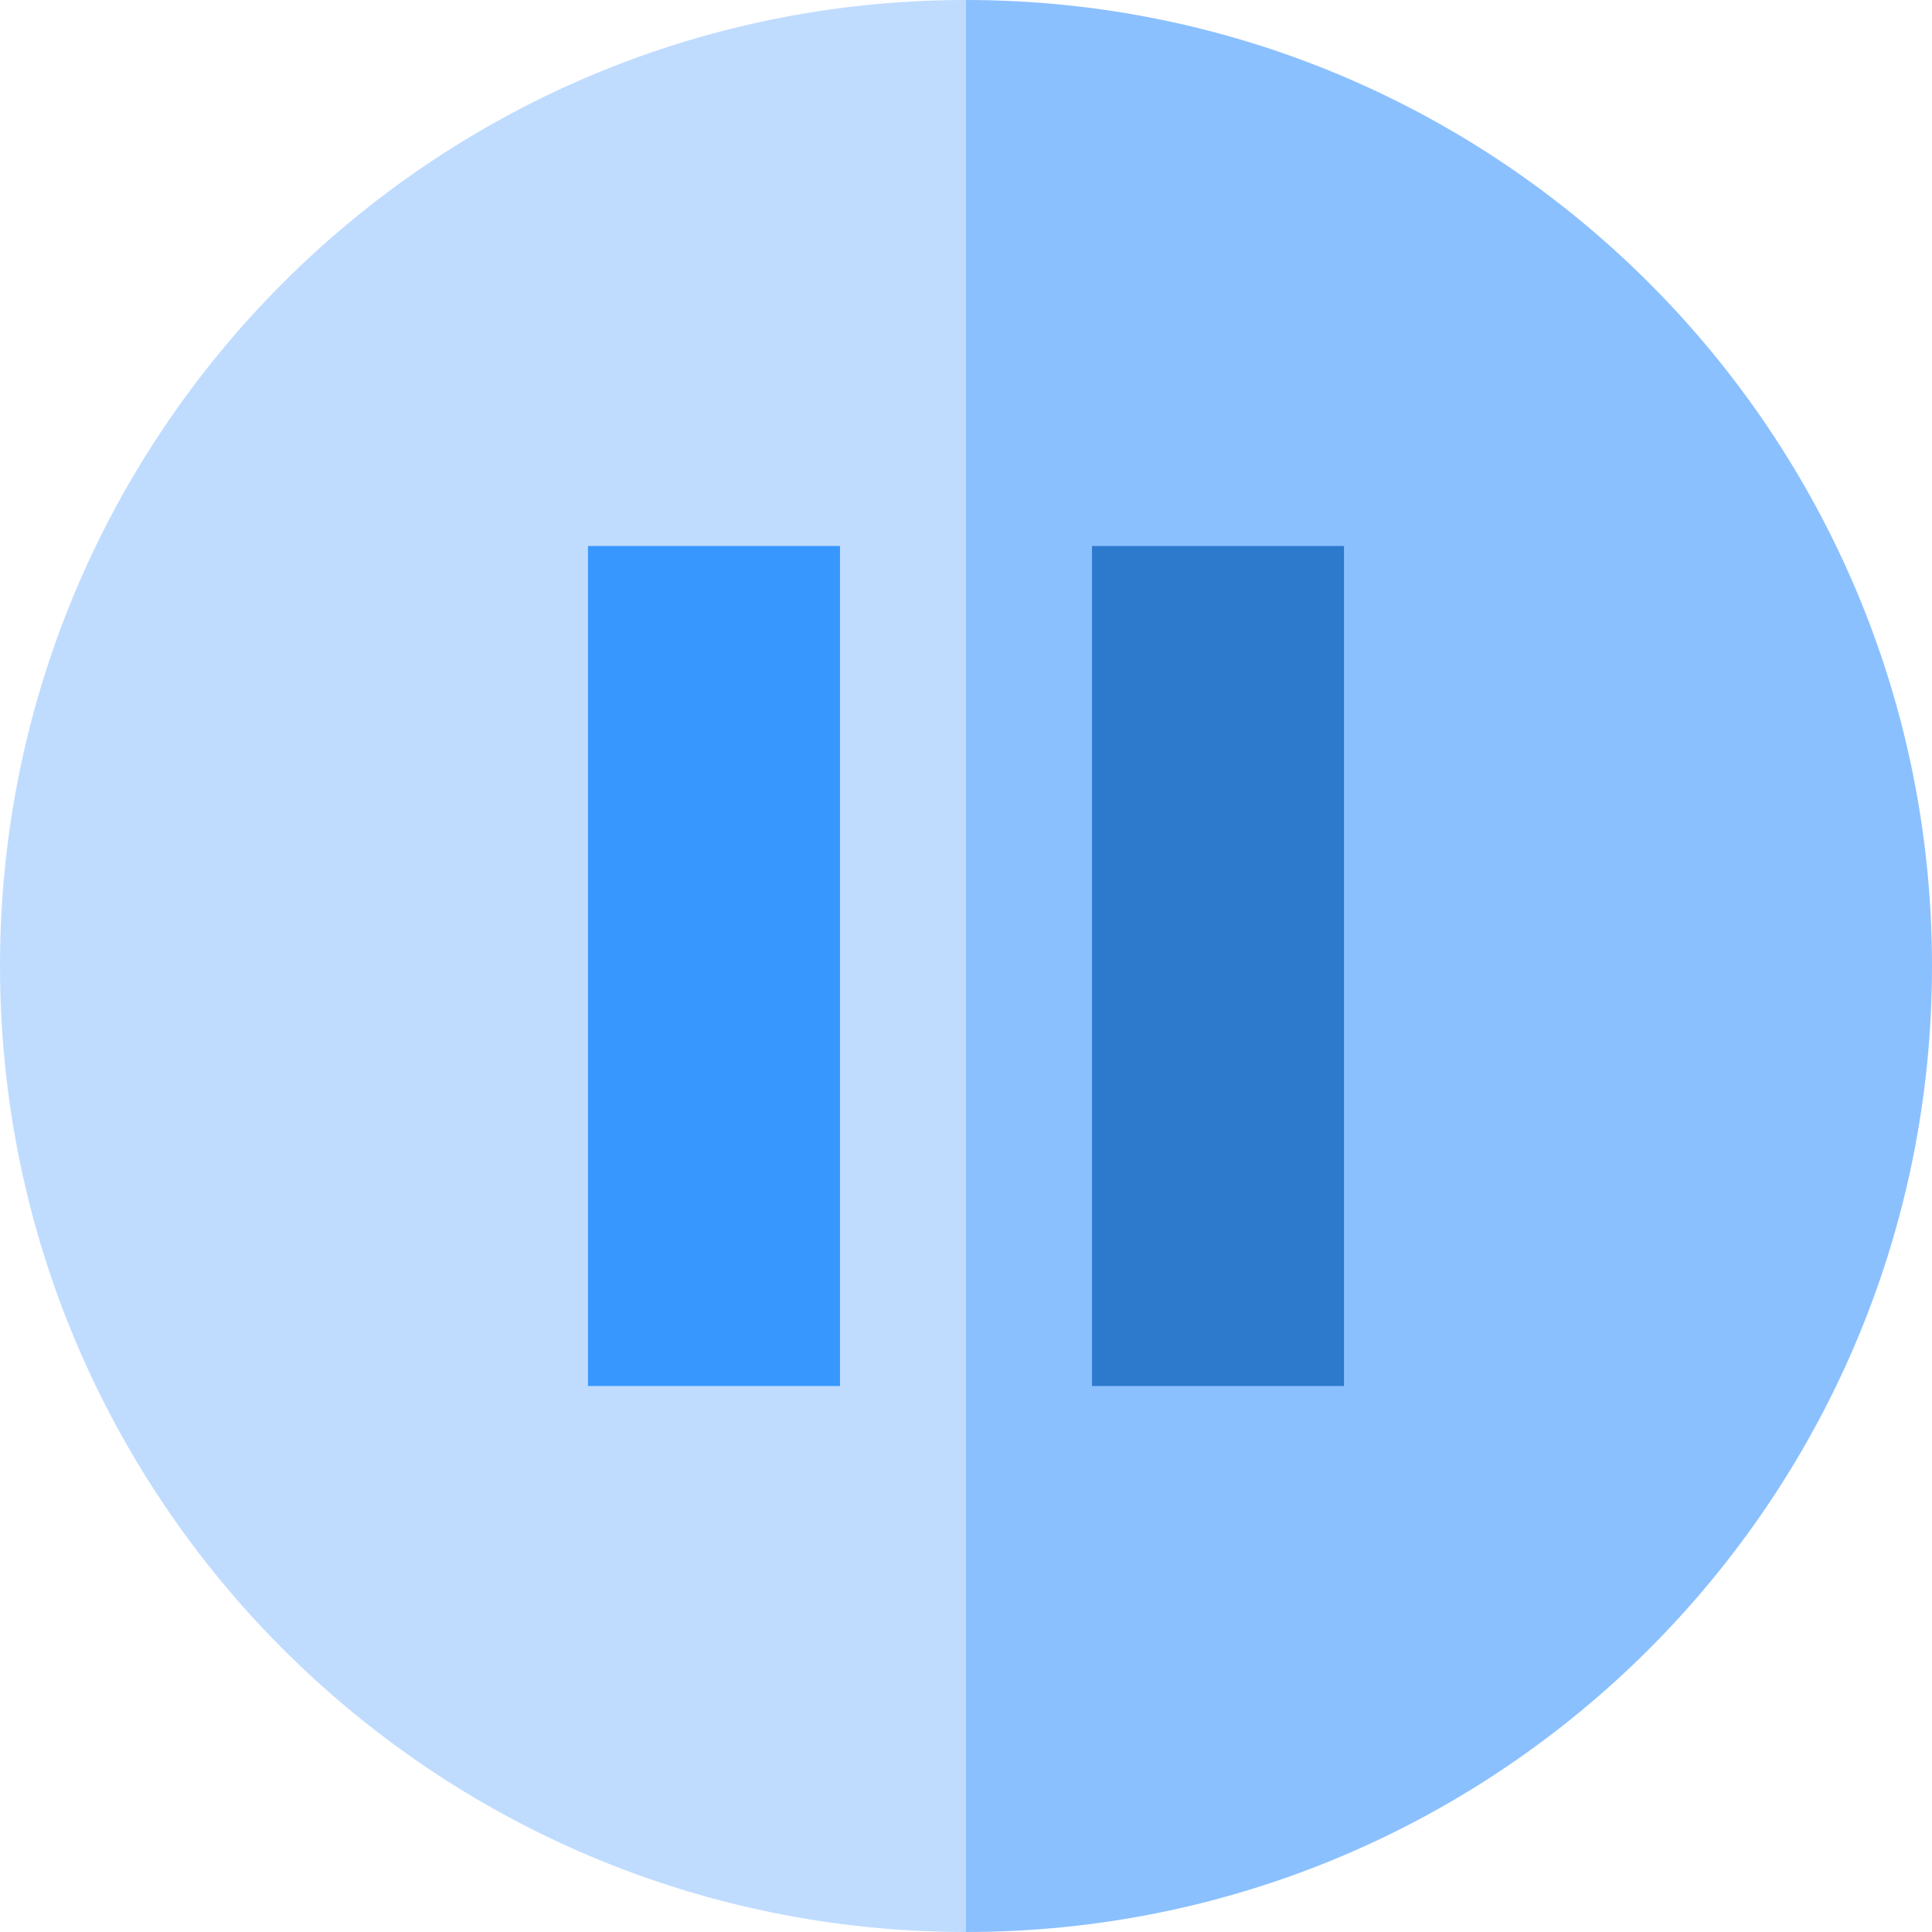
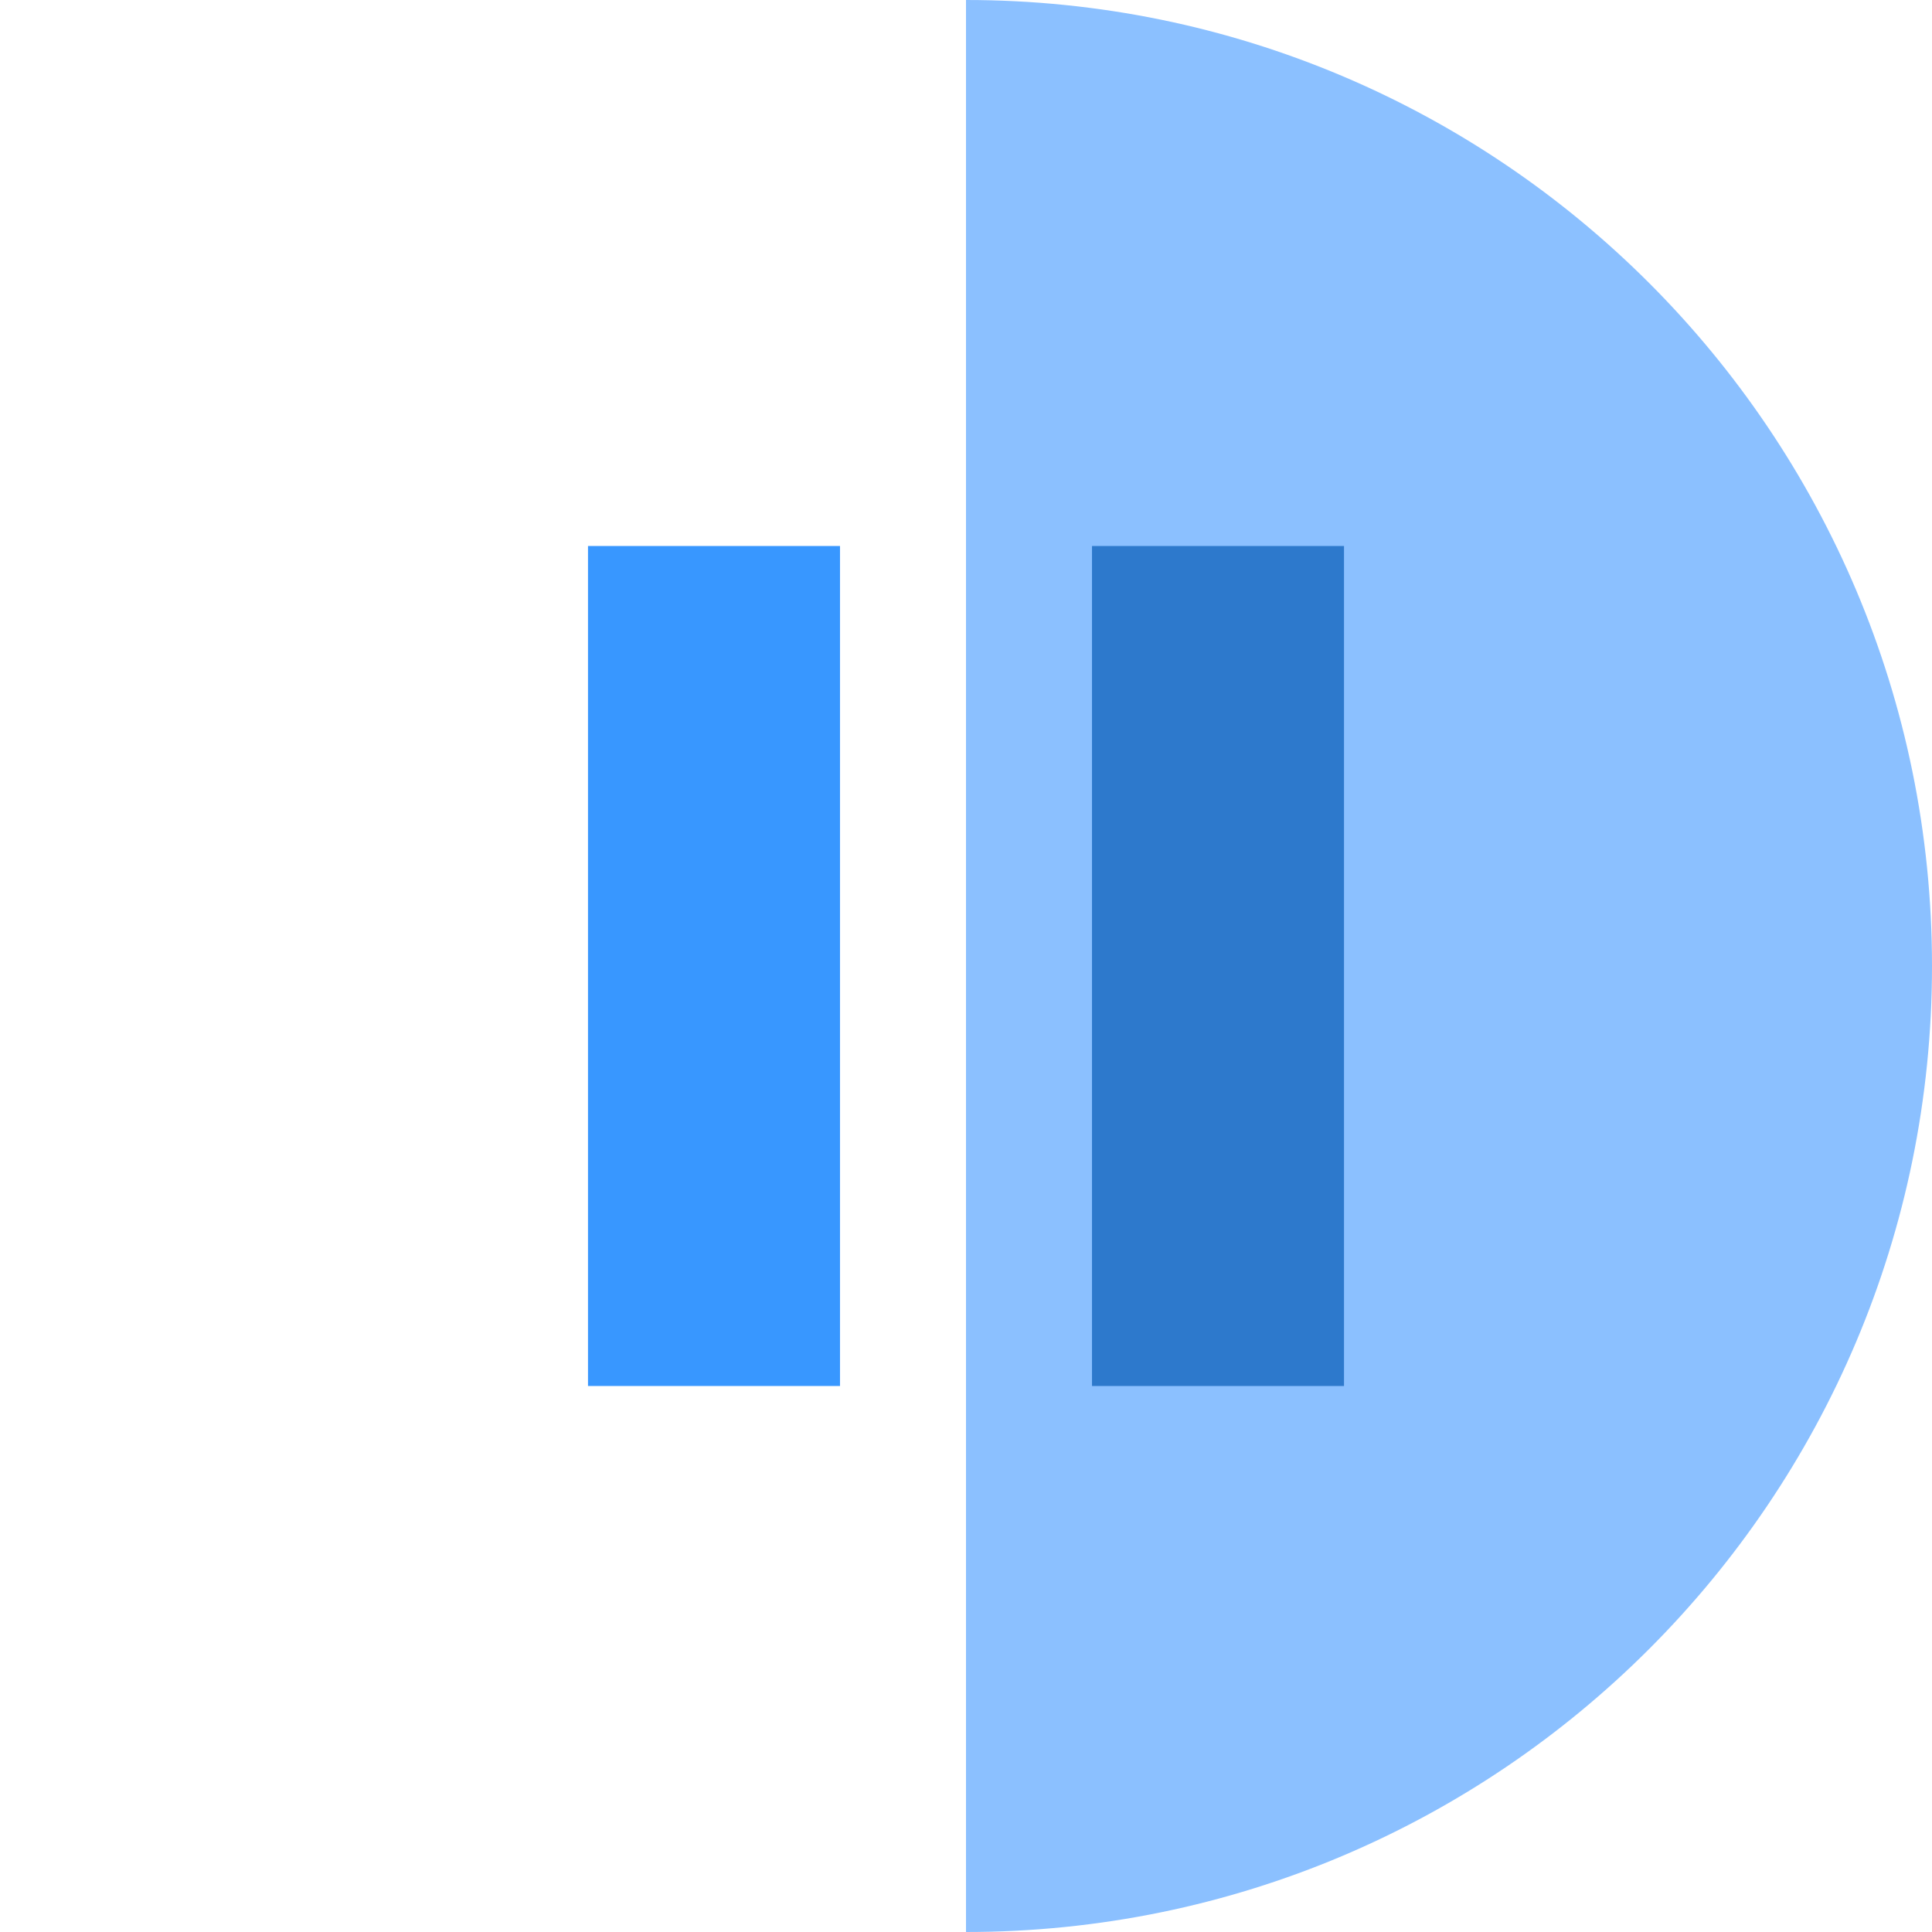
<svg xmlns="http://www.w3.org/2000/svg" viewBox="0 0 512 512">
-   <path d="M0 256c0 141.384 114.615 256 256 256l22.261-256L256 0C114.615 0 0 114.615 0 256z" fill="#bfdcff" />
  <path d="M256 0v512c141.384 0 256-114.616 256-256S397.384 0 256 0z" fill="#8bc0ff" />
  <path fill="#3897ff" d="M155.826 144.696h66.783v222.609h-66.783z" />
  <path fill="#2d79cc" d="M289.391 144.696h66.783v222.609h-66.783z" />
</svg>